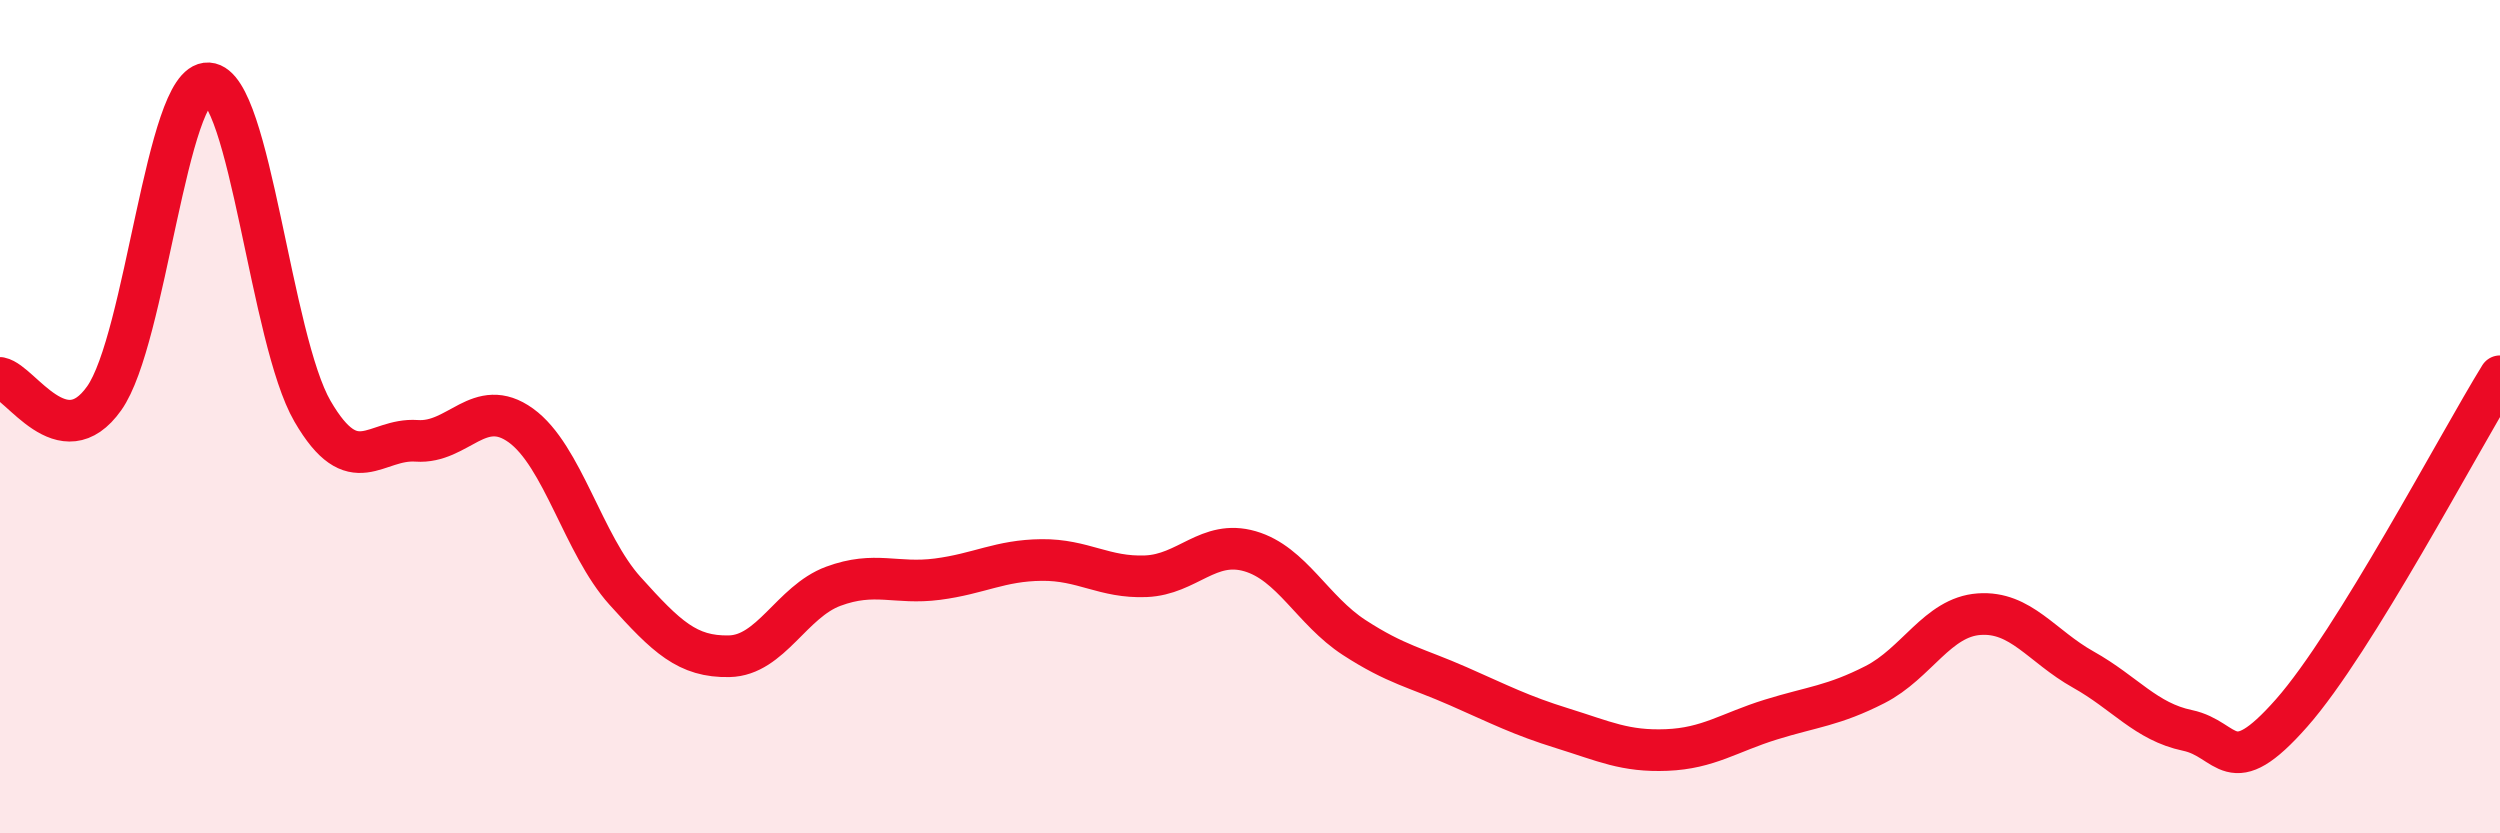
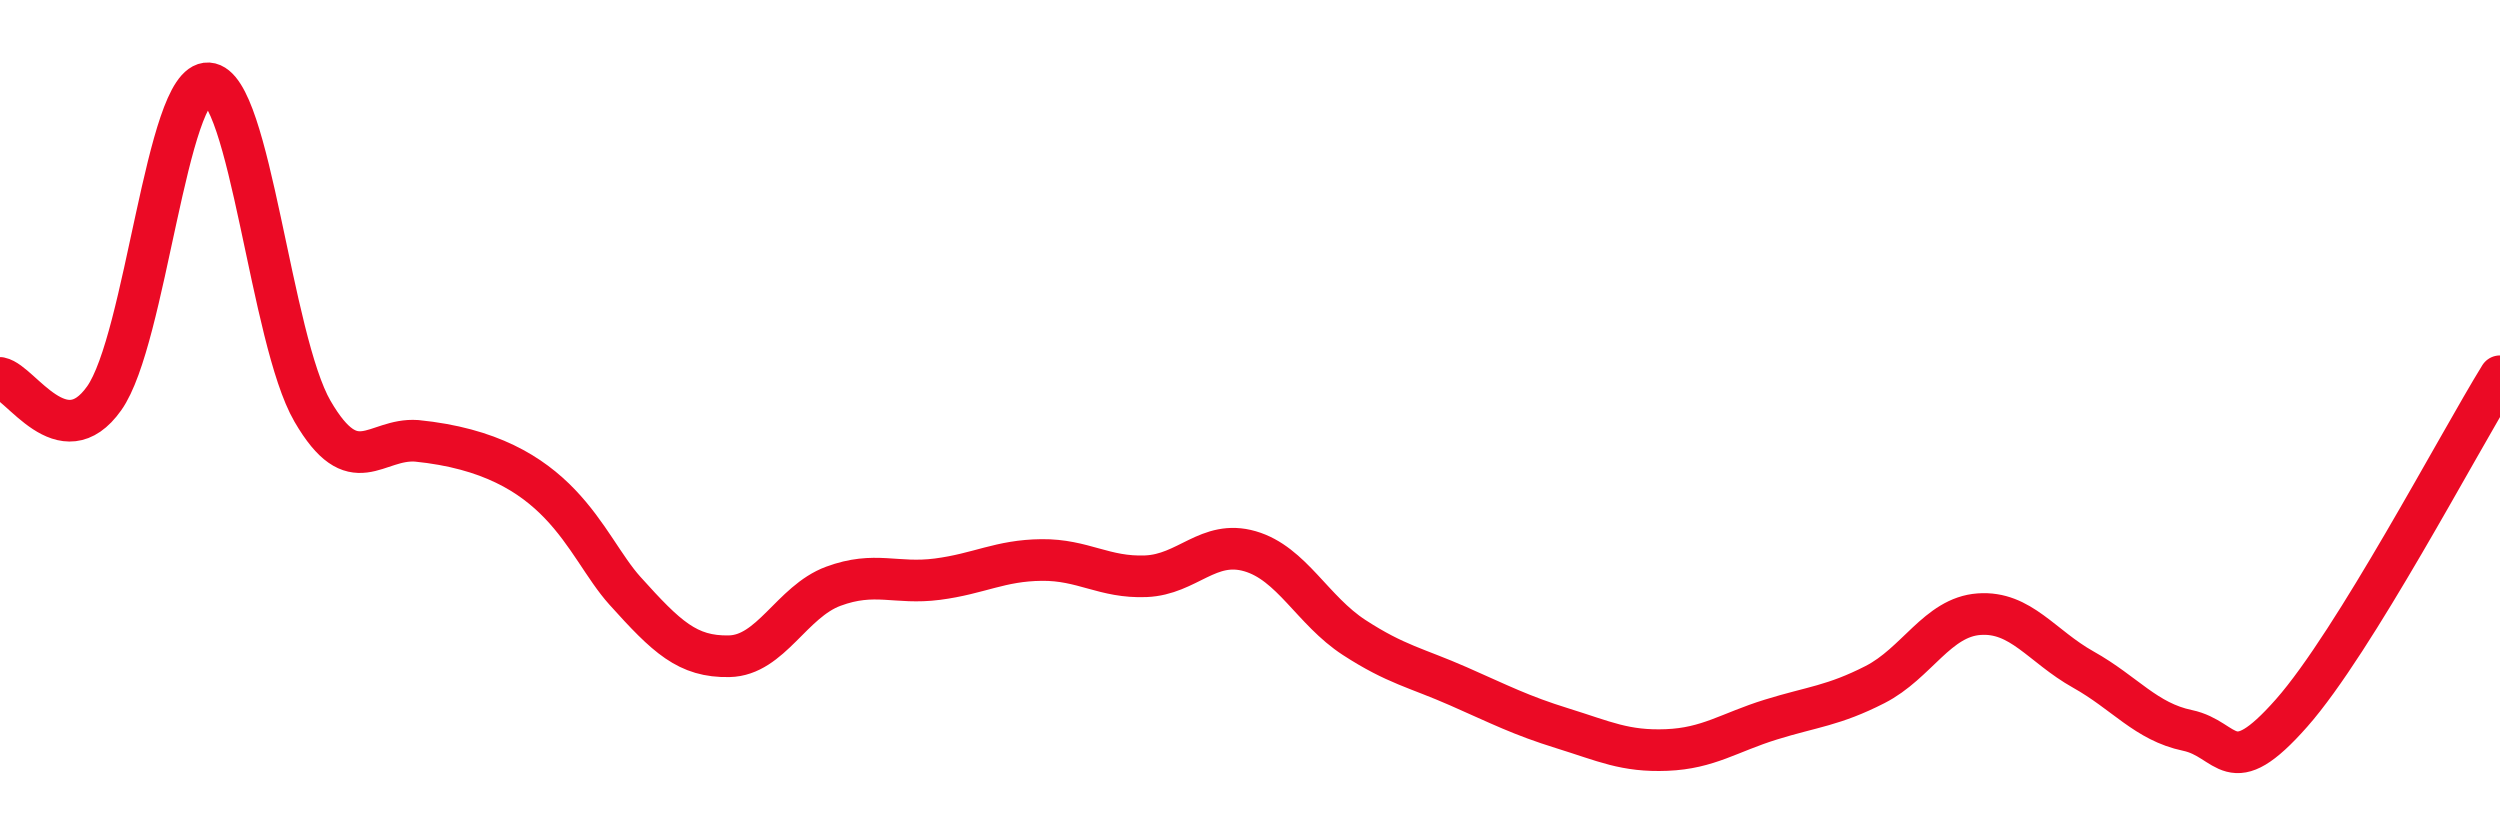
<svg xmlns="http://www.w3.org/2000/svg" width="60" height="20" viewBox="0 0 60 20">
-   <path d="M 0,9.07 C 0.5,9.17 1.5,10.97 2.5,9.56 C 3.5,8.15 4,1.94 5,2 C 6,2.06 6.5,8.15 7.5,9.87 C 8.5,11.59 9,10.51 10,10.58 C 11,10.65 11.5,9.49 12.5,10.21 C 13.5,10.93 14,13.07 15,14.18 C 16,15.29 16.5,15.77 17.5,15.75 C 18.5,15.73 19,14.44 20,14.07 C 21,13.7 21.5,14.03 22.5,13.9 C 23.5,13.77 24,13.45 25,13.44 C 26,13.43 26.5,13.87 27.5,13.83 C 28.5,13.79 29,12.94 30,13.23 C 31,13.52 31.5,14.65 32.5,15.3 C 33.5,15.95 34,16.03 35,16.47 C 36,16.91 36.5,17.17 37.5,17.48 C 38.5,17.79 39,18.04 40,18 C 41,17.96 41.5,17.58 42.5,17.27 C 43.5,16.96 44,16.94 45,16.43 C 46,15.92 46.5,14.81 47.5,14.74 C 48.5,14.67 49,15.51 50,16.07 C 51,16.63 51.5,17.32 52.5,17.53 C 53.5,17.74 53.5,18.81 55,17.11 C 56.5,15.41 59,10.65 60,9.03L60 20L0 20Z" fill="#EB0A25" opacity="0.1" stroke-linecap="round" stroke-linejoin="round" />
-   <path d="M 0,9.07 C 0.5,9.17 1.5,10.97 2.5,9.56 C 3.5,8.15 4,1.94 5,2 C 6,2.06 6.5,8.15 7.5,9.87 C 8.5,11.59 9,10.51 10,10.58 C 11,10.65 11.5,9.49 12.5,10.21 C 13.5,10.93 14,13.07 15,14.18 C 16,15.29 16.5,15.77 17.5,15.75 C 18.5,15.73 19,14.44 20,14.07 C 21,13.7 21.5,14.03 22.5,13.9 C 23.5,13.77 24,13.45 25,13.44 C 26,13.43 26.5,13.87 27.5,13.83 C 28.5,13.79 29,12.94 30,13.23 C 31,13.52 31.5,14.65 32.5,15.3 C 33.5,15.95 34,16.03 35,16.47 C 36,16.91 36.5,17.17 37.5,17.48 C 38.5,17.79 39,18.04 40,18 C 41,17.96 41.5,17.58 42.5,17.27 C 43.5,16.96 44,16.94 45,16.43 C 46,15.92 46.5,14.81 47.5,14.74 C 48.5,14.67 49,15.51 50,16.07 C 51,16.63 51.5,17.32 52.5,17.53 C 53.5,17.74 53.5,18.81 55,17.11 C 56.5,15.41 59,10.65 60,9.03" stroke="#EB0A25" stroke-width="1" fill="none" stroke-linecap="round" stroke-linejoin="round" />
+   <path d="M 0,9.07 C 0.5,9.17 1.5,10.97 2.5,9.56 C 3.5,8.15 4,1.94 5,2 C 6,2.06 6.5,8.15 7.5,9.87 C 8.5,11.59 9,10.51 10,10.58 C 13.5,10.93 14,13.07 15,14.18 C 16,15.29 16.5,15.77 17.5,15.75 C 18.5,15.73 19,14.44 20,14.07 C 21,13.7 21.5,14.03 22.5,13.9 C 23.5,13.77 24,13.45 25,13.44 C 26,13.43 26.5,13.87 27.5,13.83 C 28.5,13.79 29,12.94 30,13.23 C 31,13.52 31.5,14.65 32.5,15.3 C 33.5,15.95 34,16.03 35,16.47 C 36,16.91 36.5,17.17 37.5,17.48 C 38.5,17.79 39,18.04 40,18 C 41,17.96 41.5,17.58 42.5,17.27 C 43.5,16.96 44,16.94 45,16.43 C 46,15.92 46.5,14.81 47.5,14.74 C 48.5,14.67 49,15.51 50,16.07 C 51,16.63 51.5,17.32 52.5,17.53 C 53.5,17.74 53.5,18.81 55,17.11 C 56.5,15.41 59,10.65 60,9.03" stroke="#EB0A25" stroke-width="1" fill="none" stroke-linecap="round" stroke-linejoin="round" />
</svg>